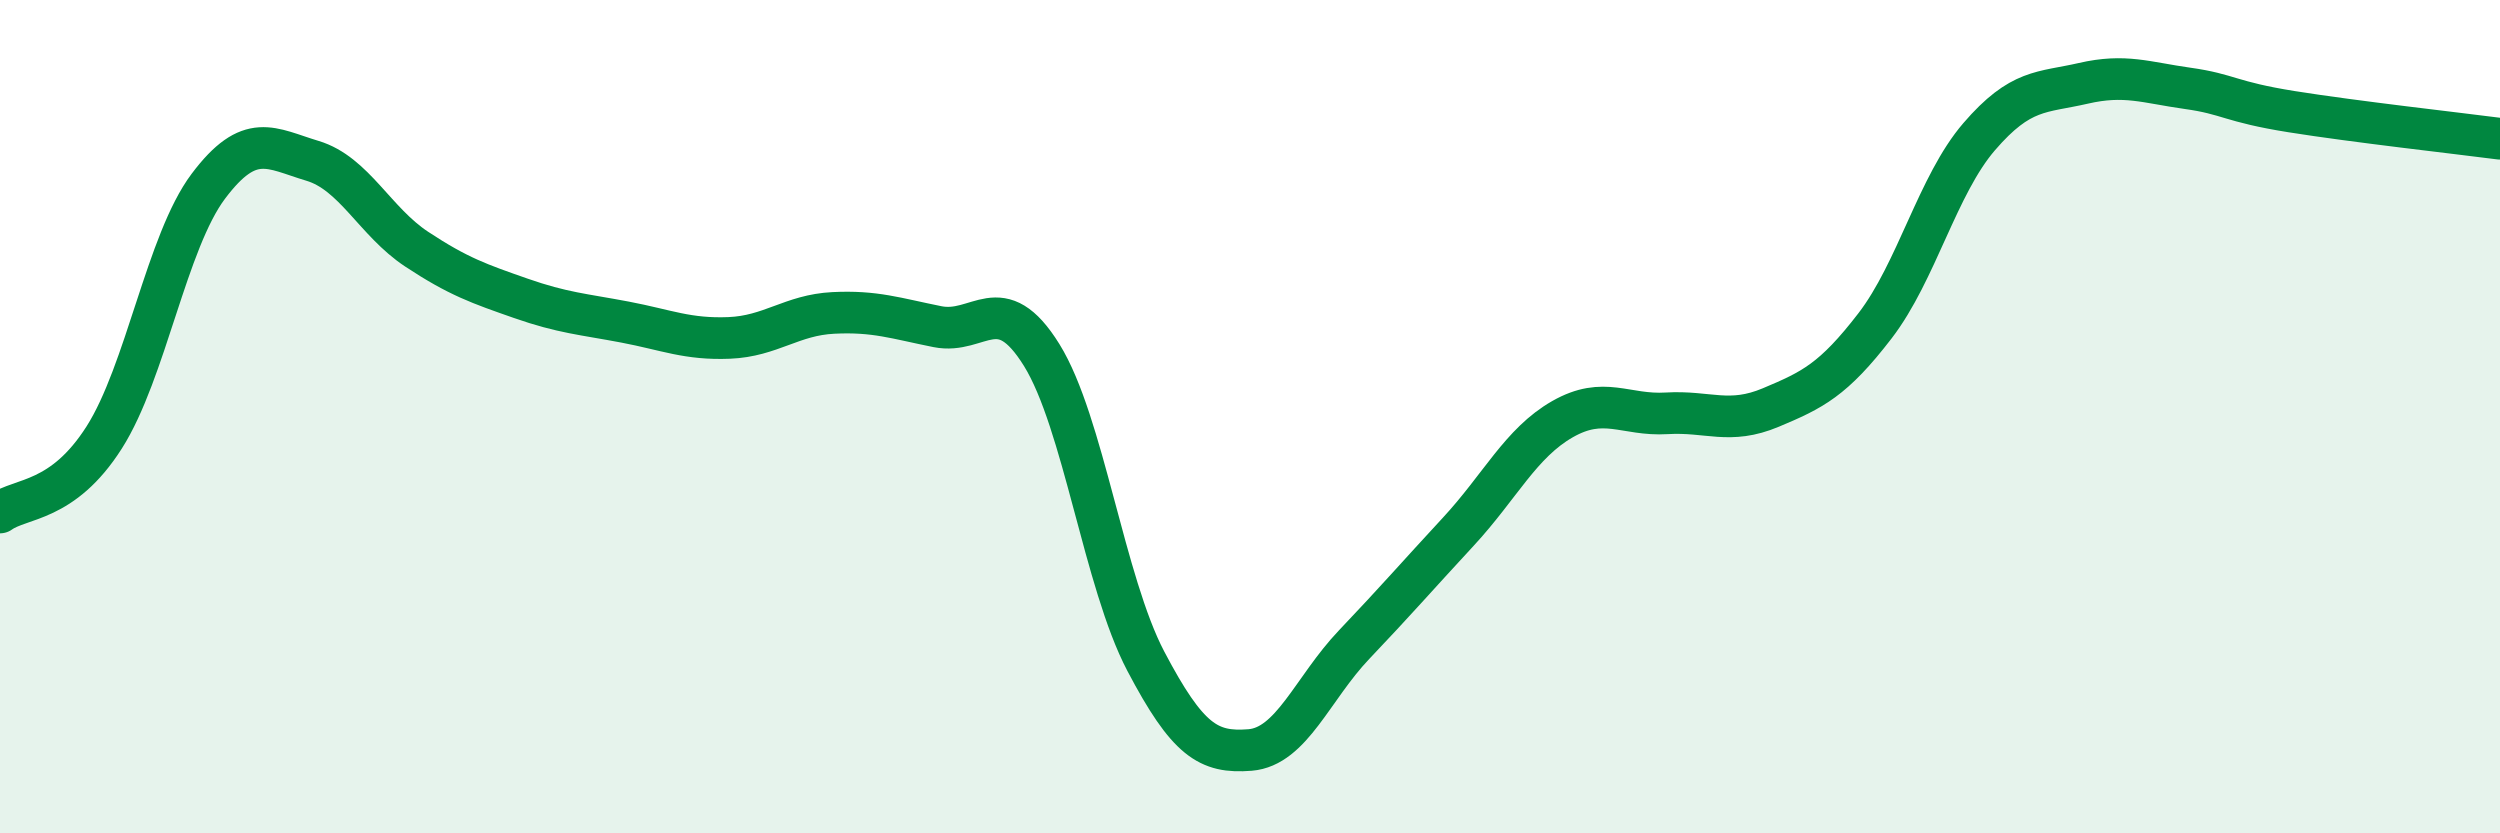
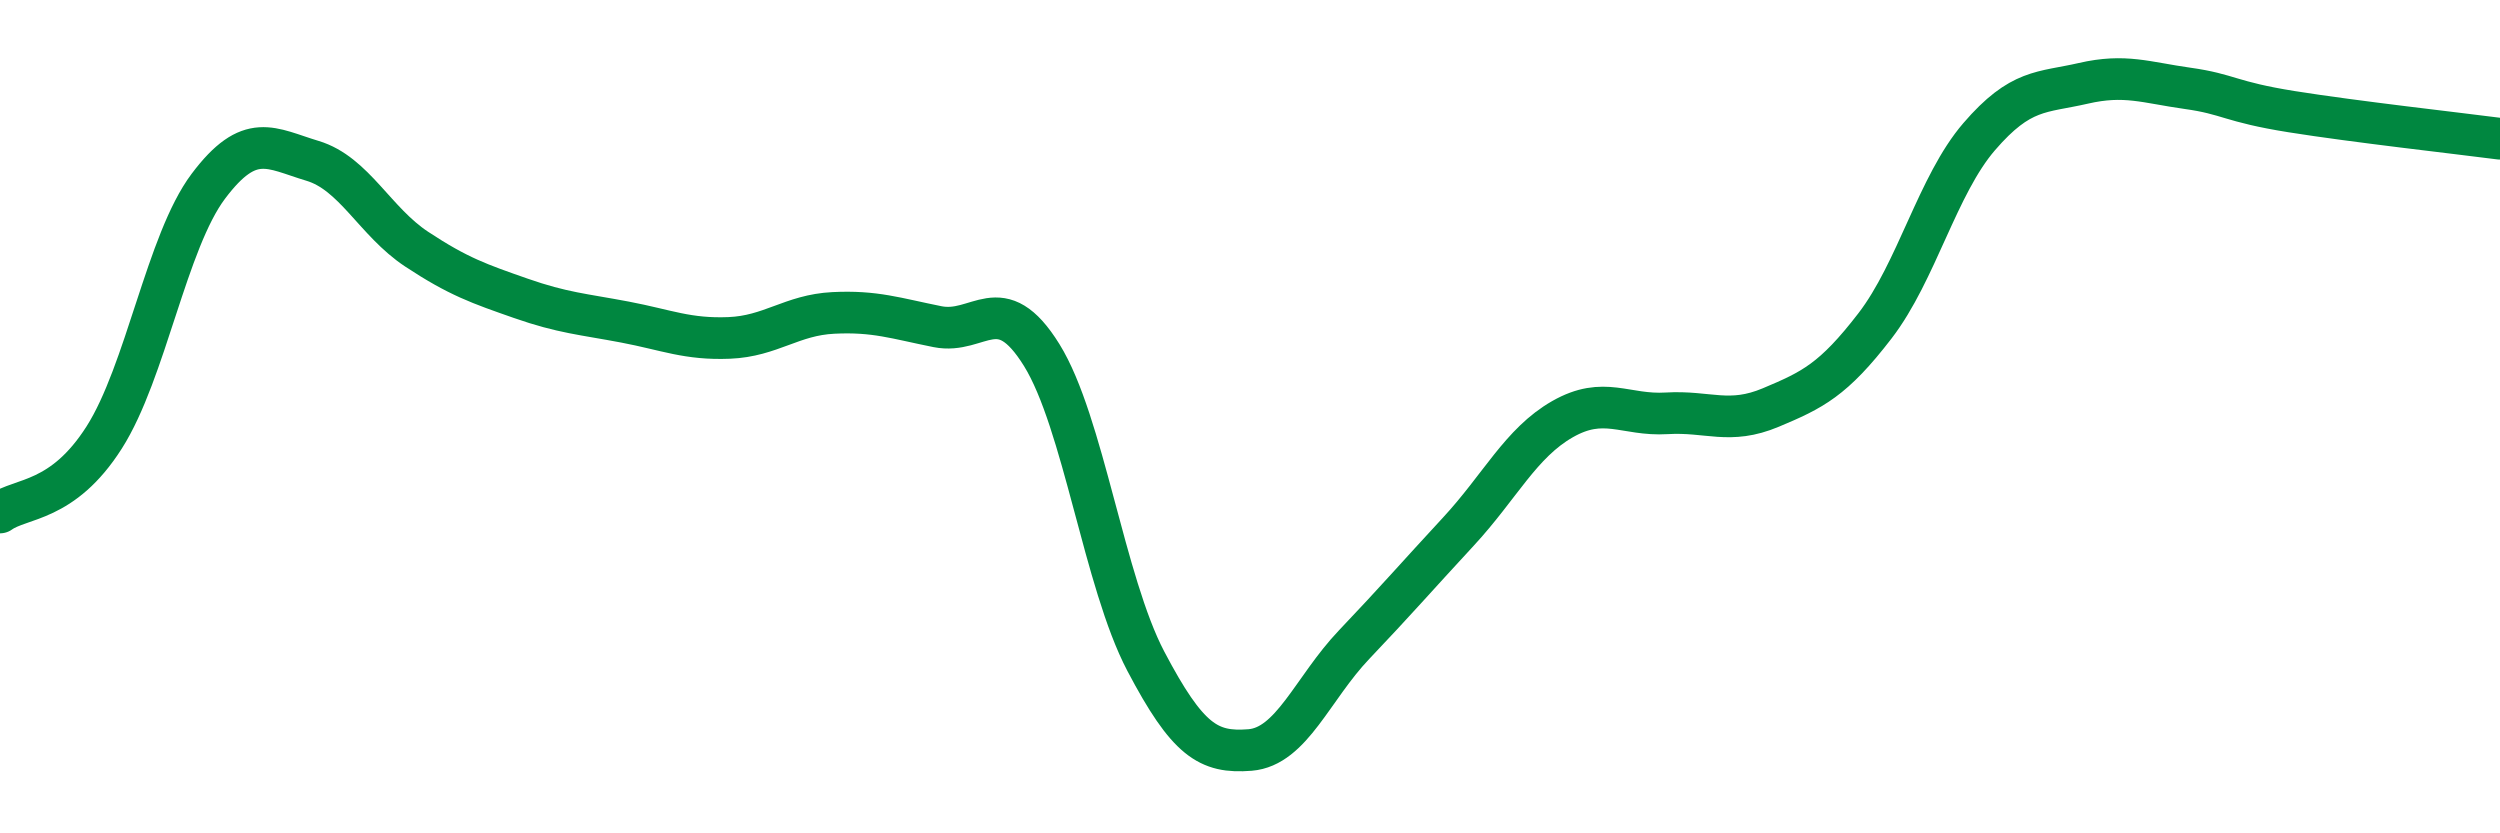
<svg xmlns="http://www.w3.org/2000/svg" width="60" height="20" viewBox="0 0 60 20">
-   <path d="M 0,12.3 C 0.5,11.94 1.5,12.07 2.5,10.5 C 3.5,8.93 4,5.8 5,4.47 C 6,3.14 6.5,3.56 7.5,3.86 C 8.5,4.16 9,5.32 10,5.98 C 11,6.64 11.5,6.81 12.5,7.16 C 13.5,7.51 14,7.54 15,7.73 C 16,7.92 16.5,8.15 17.5,8.11 C 18.5,8.07 19,7.56 20,7.51 C 21,7.46 21.5,7.64 22.5,7.84 C 23.5,8.04 24,6.91 25,8.52 C 26,10.13 26.5,13.97 27.5,15.87 C 28.5,17.77 29,18.08 30,18 C 31,17.92 31.5,16.52 32.5,15.47 C 33.5,14.42 34,13.84 35,12.76 C 36,11.68 36.5,10.63 37.5,10.06 C 38.5,9.49 39,9.98 40,9.92 C 41,9.86 41.5,10.2 42.5,9.78 C 43.5,9.36 44,9.12 45,7.82 C 46,6.52 46.5,4.44 47.5,3.28 C 48.5,2.12 49,2.23 50,2 C 51,1.77 51.5,1.98 52.5,2.12 C 53.5,2.26 53.5,2.44 55,2.68 C 56.5,2.92 59,3.2 60,3.33L60 20L0 20Z" fill="#008740" opacity="0.1" stroke-linecap="round" stroke-linejoin="round" />
  <path d="M 0,12.3 C 0.5,11.94 1.5,12.07 2.5,10.5 C 3.5,8.93 4,5.8 5,4.47 C 6,3.14 6.5,3.56 7.5,3.86 C 8.5,4.16 9,5.32 10,5.98 C 11,6.64 11.5,6.81 12.5,7.16 C 13.5,7.51 14,7.54 15,7.73 C 16,7.92 16.5,8.15 17.5,8.11 C 18.5,8.07 19,7.56 20,7.51 C 21,7.46 21.5,7.64 22.5,7.84 C 23.5,8.04 24,6.91 25,8.52 C 26,10.13 26.5,13.97 27.5,15.87 C 28.5,17.77 29,18.08 30,18 C 31,17.92 31.5,16.52 32.5,15.47 C 33.5,14.42 34,13.84 35,12.76 C 36,11.68 36.5,10.63 37.5,10.06 C 38.5,9.49 39,9.98 40,9.92 C 41,9.86 41.5,10.2 42.5,9.78 C 43.5,9.36 44,9.12 45,7.82 C 46,6.52 46.5,4.44 47.5,3.28 C 48.5,2.12 49,2.23 50,2 C 51,1.77 51.5,1.98 52.5,2.12 C 53.5,2.26 53.5,2.44 55,2.68 C 56.5,2.92 59,3.2 60,3.33" stroke="#008740" stroke-width="1" fill="none" stroke-linecap="round" stroke-linejoin="round" />
</svg>